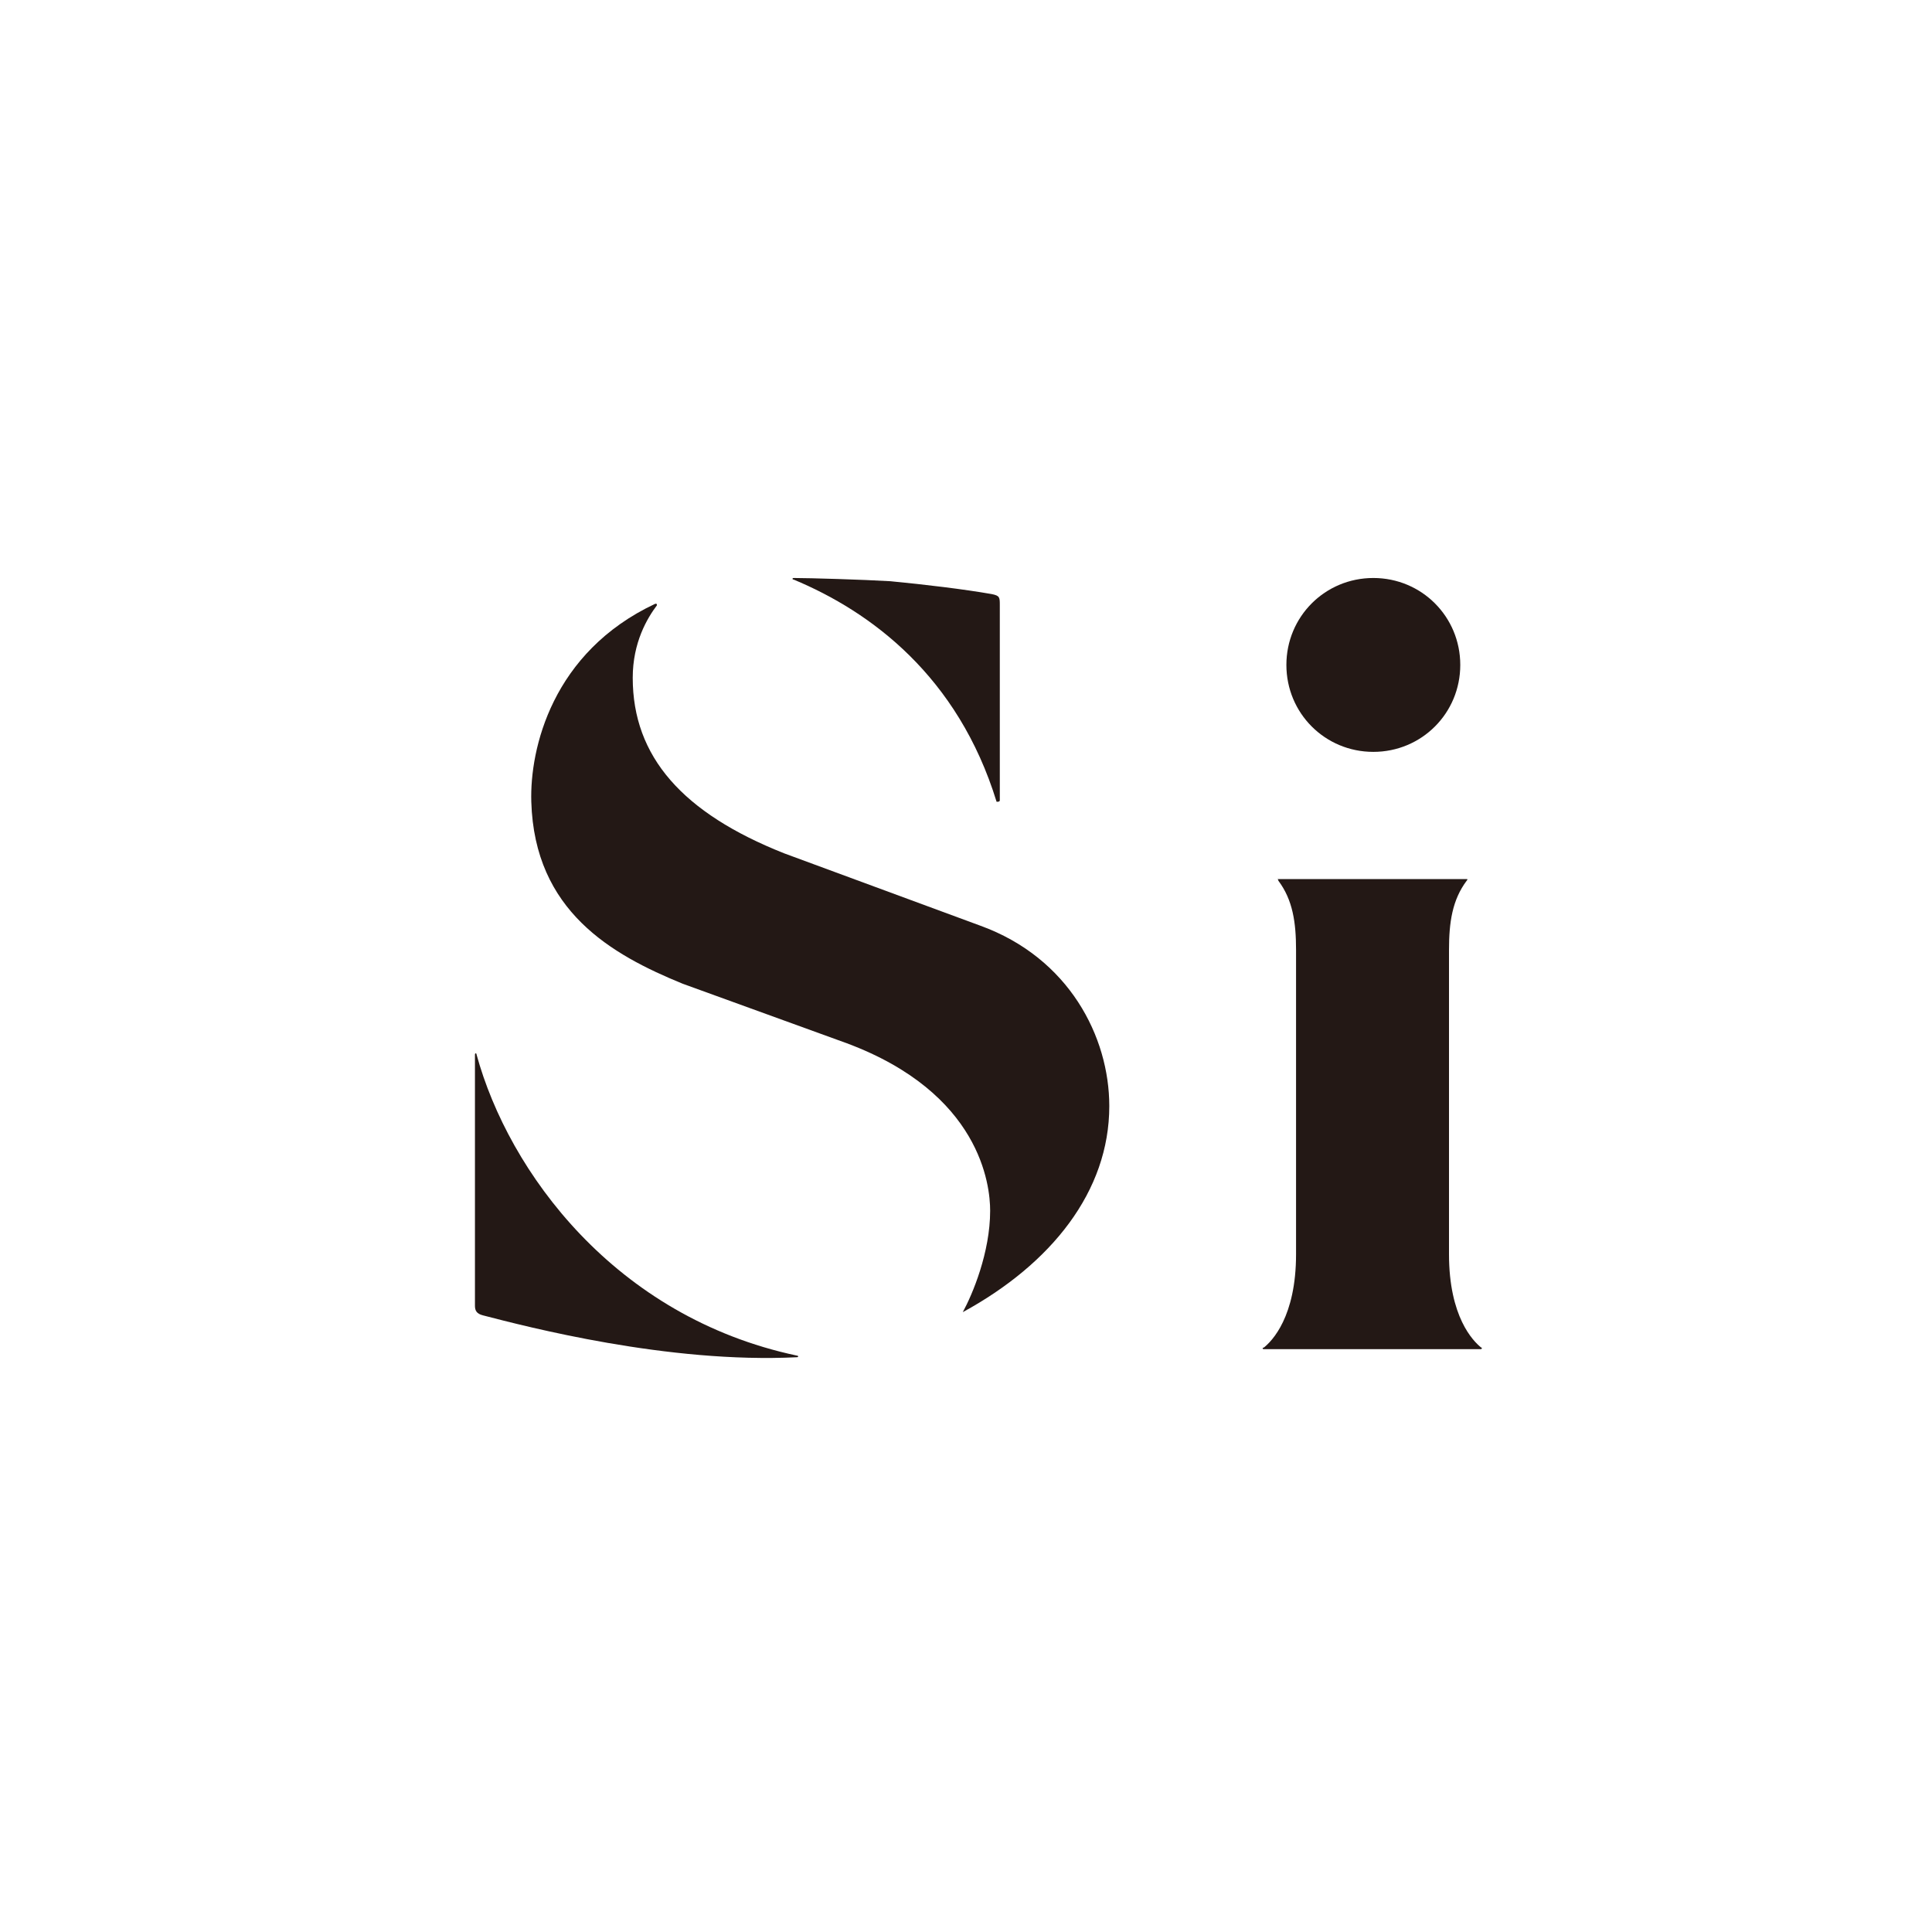
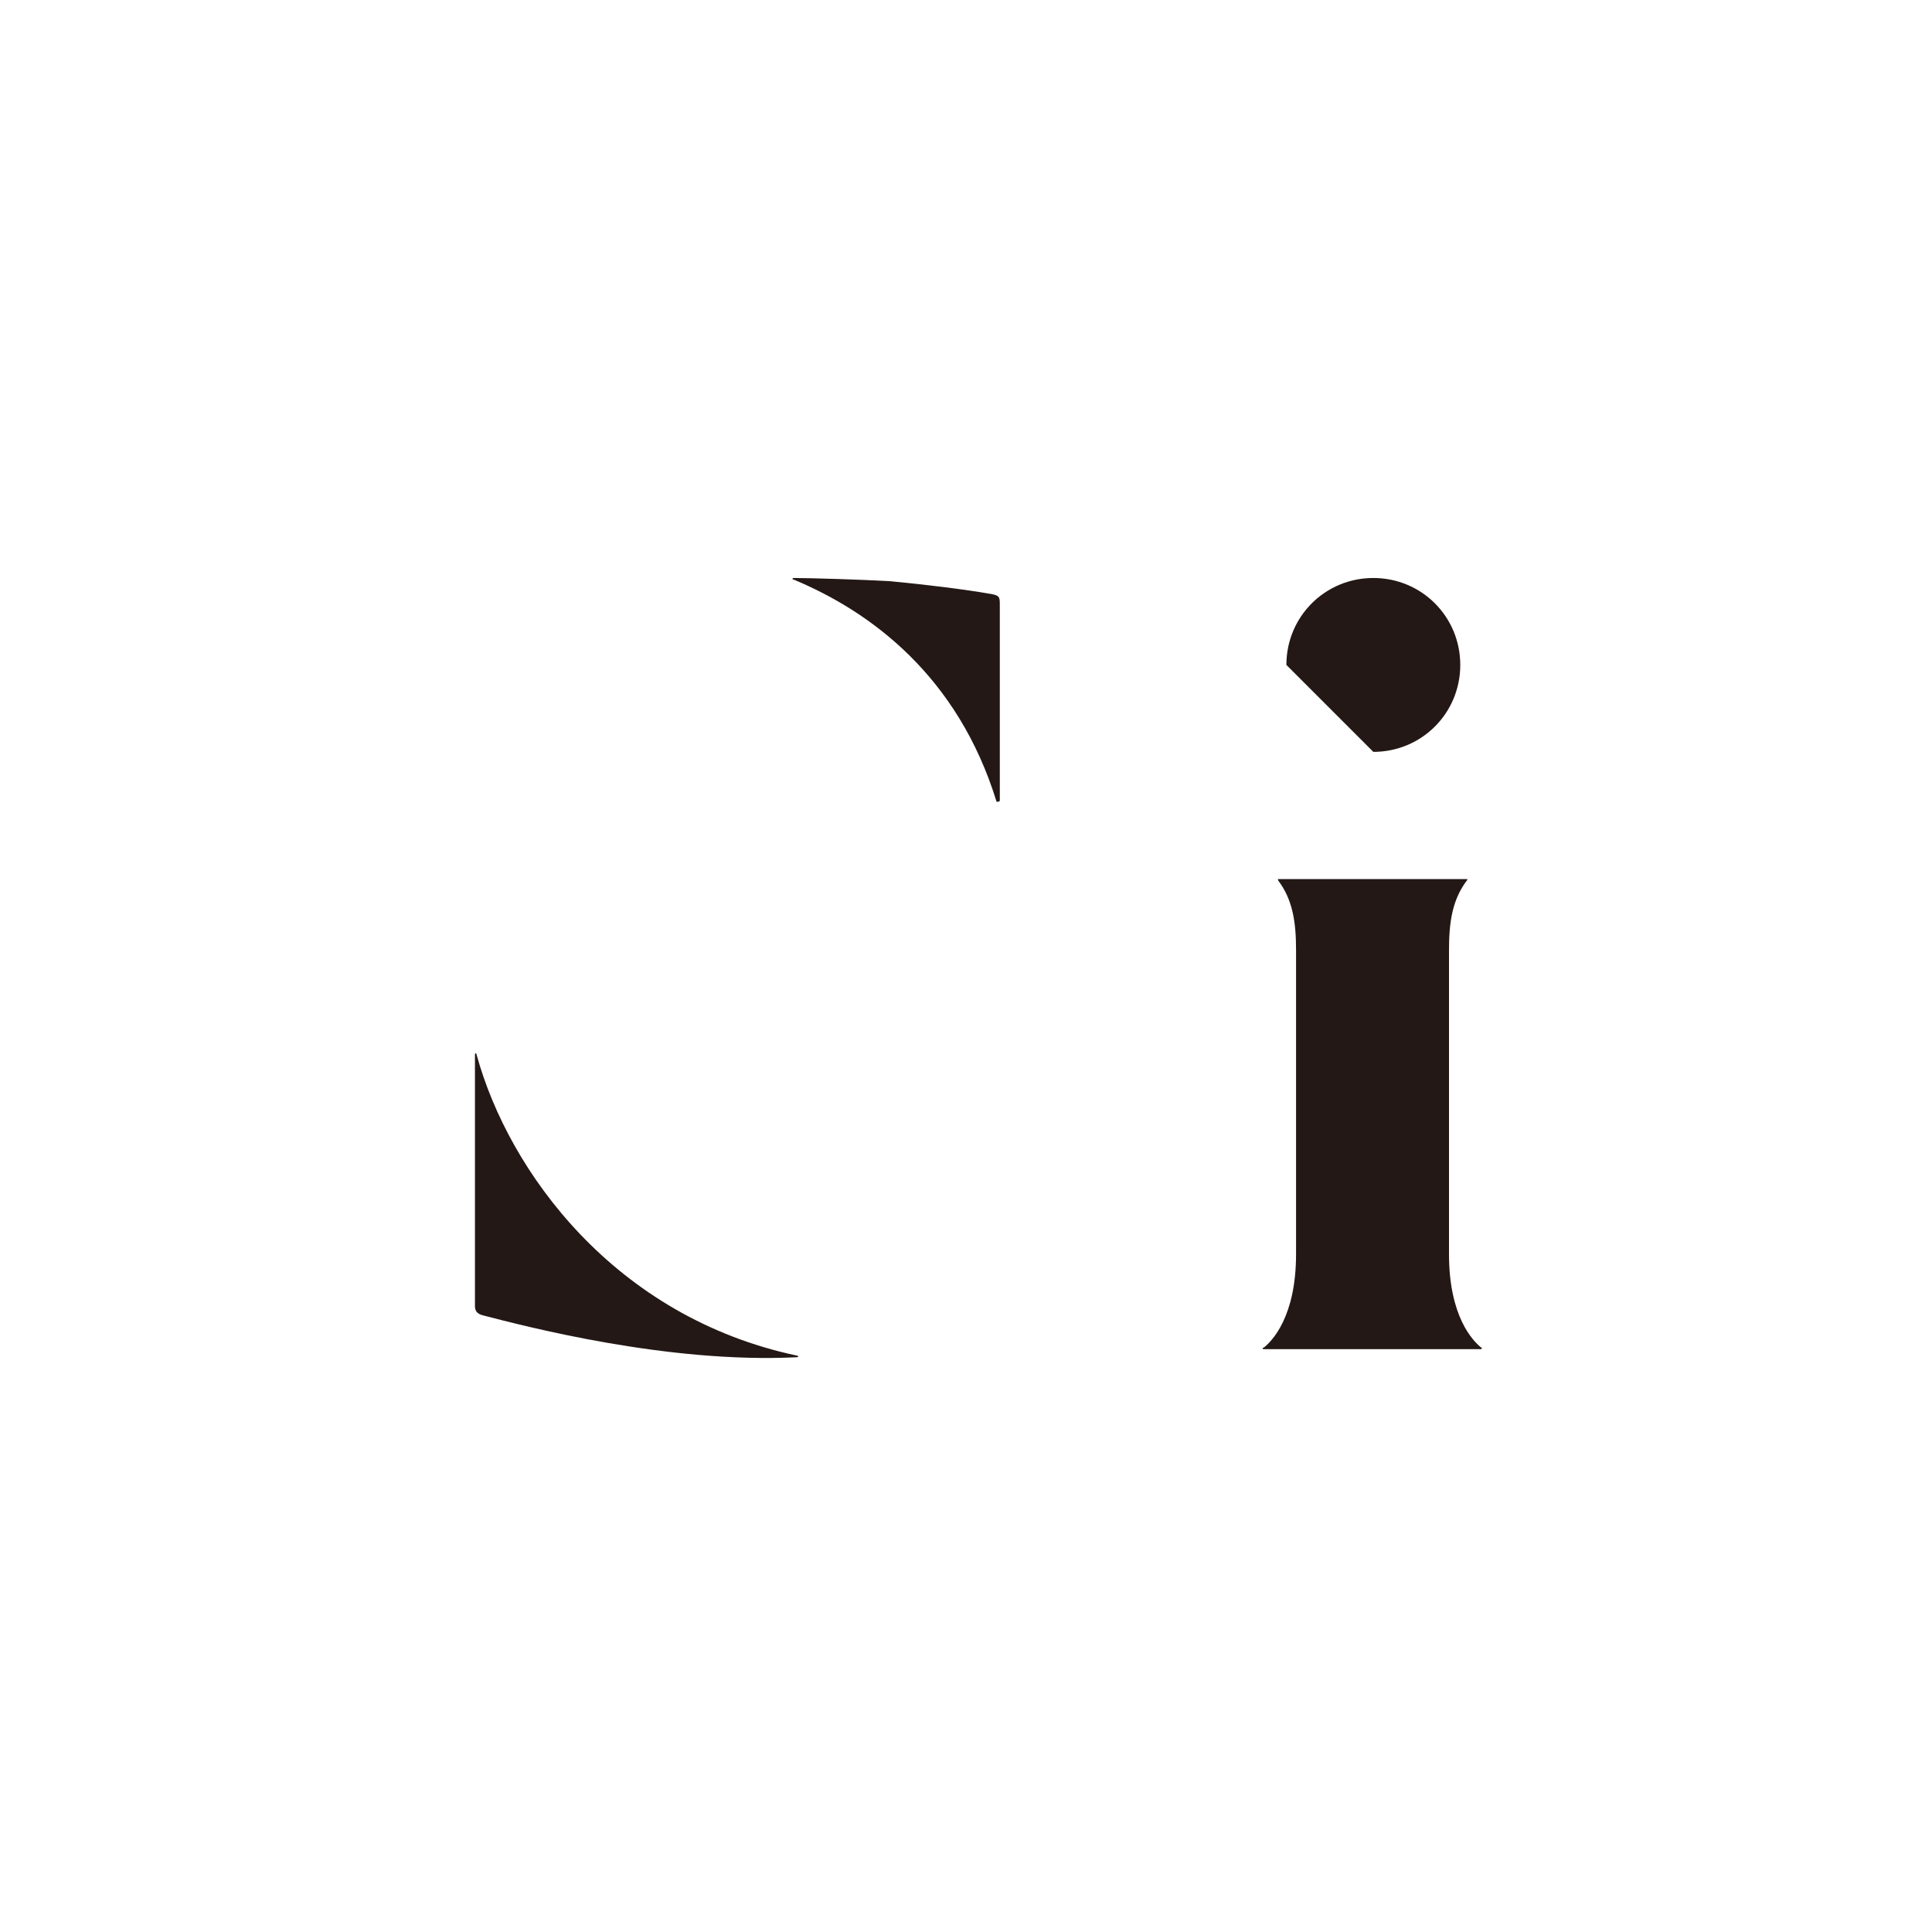
<svg xmlns="http://www.w3.org/2000/svg" version="1.1" id="レイヤー_1" x="0px" y="0px" viewBox="0 0 120 120" style="enable-background:new 0 0 120 120;" xml:space="preserve">
  <style type="text/css">
	.st0{fill:#231815;}
</style>
  <path d="M74,129.2" />
  <path d="M74,129.2" />
  <g>
-     <path class="st0" d="M85.3,46.7c3,0,5.4-2.4,5.4-5.4c0-3-2.4-5.4-5.4-5.4c-3,0-5.4,2.4-5.4,5.4C79.9,44.3,82.3,46.7,85.3,46.7z" />
+     <path class="st0" d="M85.3,46.7c3,0,5.4-2.4,5.4-5.4c0-3-2.4-5.4-5.4-5.4c-3,0-5.4,2.4-5.4,5.4z" />
    <g>
      <path class="st0" d="M61.9,49.8C59.5,42,54.1,38,49.3,36c-0.1,0-0.1-0.1,0-0.1c1,0,4.3,0.1,6,0.2c2.1,0.2,4.6,0.5,6.3,0.8    c0.5,0.1,0.5,0.2,0.5,0.7v12.1C62.1,49.8,62,49.8,61.9,49.8z" />
      <path class="st0" d="M49.5,84.2c0.1,0,0.1,0.1,0,0.1c-8,0.4-16.8-1.9-19.5-2.6c-0.4-0.1-0.5-0.3-0.5-0.6V65.5c0-0.1,0.1-0.1,0.1,0    C31.6,72.8,38.2,81.8,49.5,84.2z" />
-       <path class="st0" d="M59.8,81.5C59.8,81.5,59.7,81.5,59.8,81.5c0.6-1.1,1.7-3.7,1.7-6.3c0-1.6-0.6-7.3-8.9-10.4l-10.2-3.7    c-4.4-1.8-9.2-4.5-9.4-11.3c-0.1-3.3,1.3-9.3,7.7-12.3c0.1,0,0.1,0,0.1,0.1c-0.6,0.8-1.5,2.3-1.5,4.5c0,4.9,3.1,8.4,9.4,10.9    l12.2,4.5c5.5,2,8,6.9,8,11.2C68.9,74,65.3,78.5,59.8,81.5z" />
    </g>
    <path class="st0" d="M78.5,83.8c-0.1,0-0.1-0.1,0-0.1c0.5-0.4,2-1.9,2-5.8V59c0-1.7-0.2-3.1-1.1-4.3c0-0.1-0.1-0.1,0-0.1h11.7   c0.1,0,0,0.1,0,0.1C90.2,55.9,90,57.3,90,59v18.9c0,3.9,1.5,5.4,2,5.8c0.1,0,0,0.1,0,0.1H78.5z" />
  </g>
</svg>